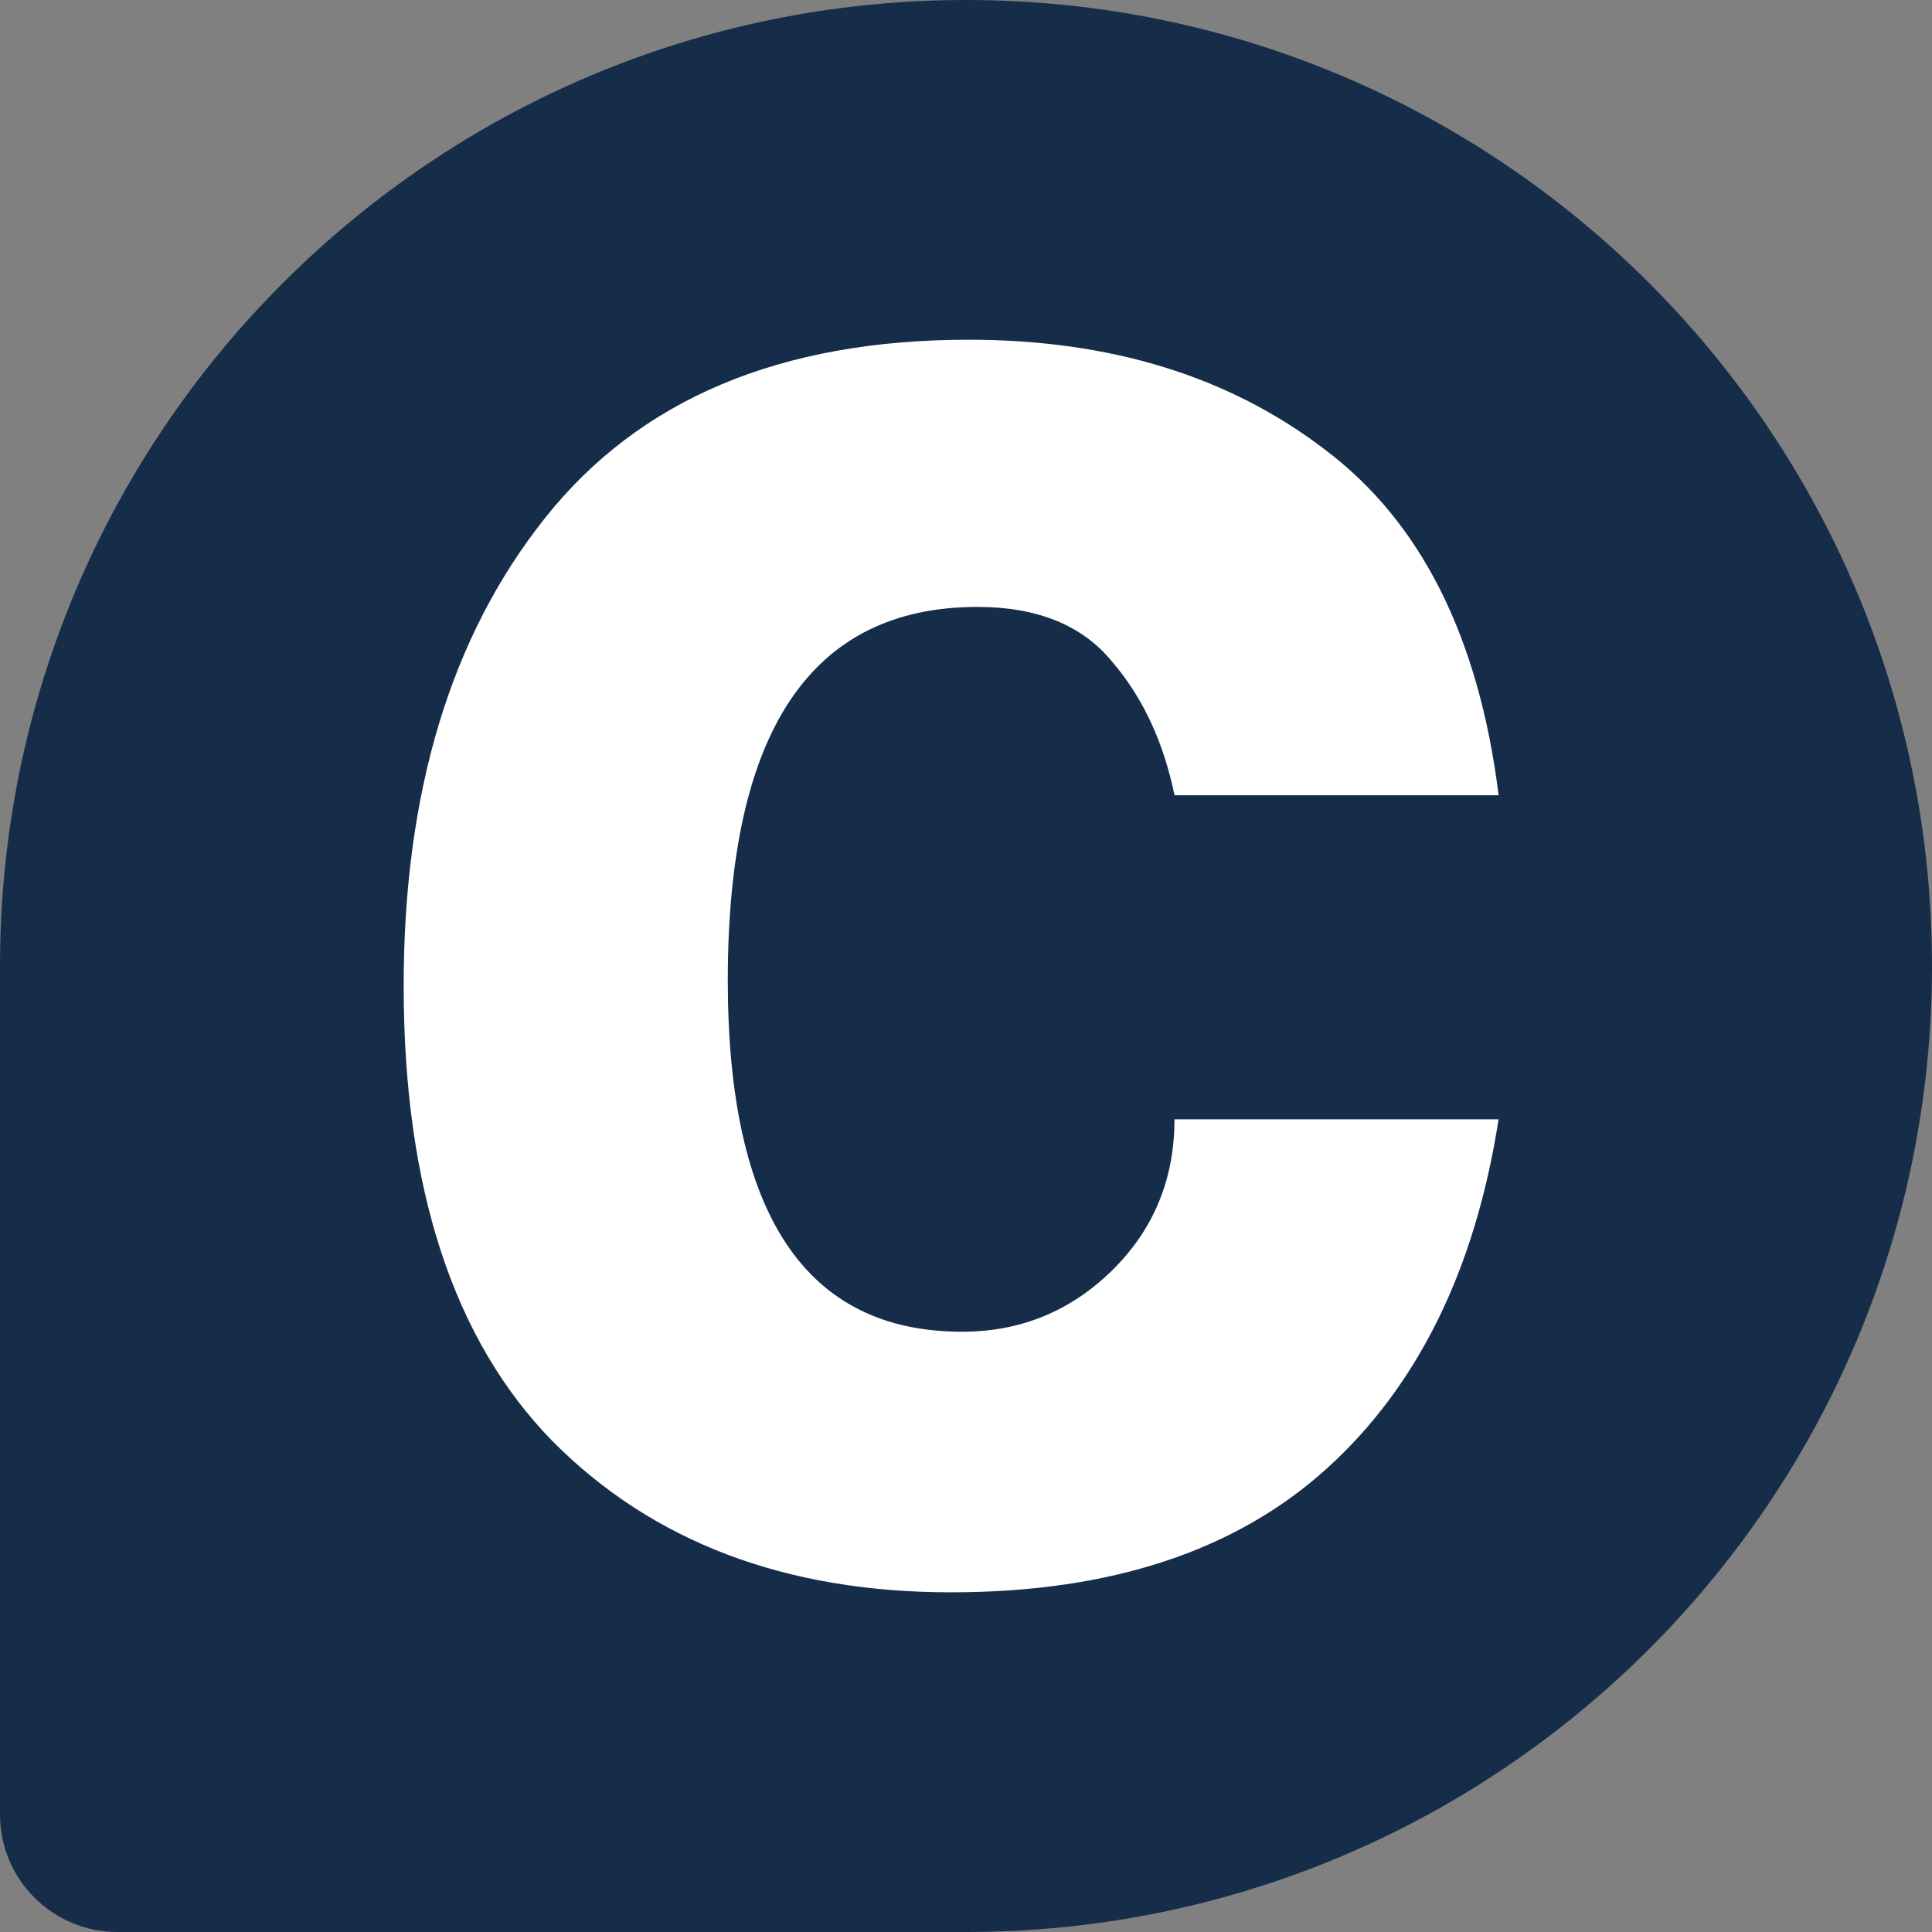
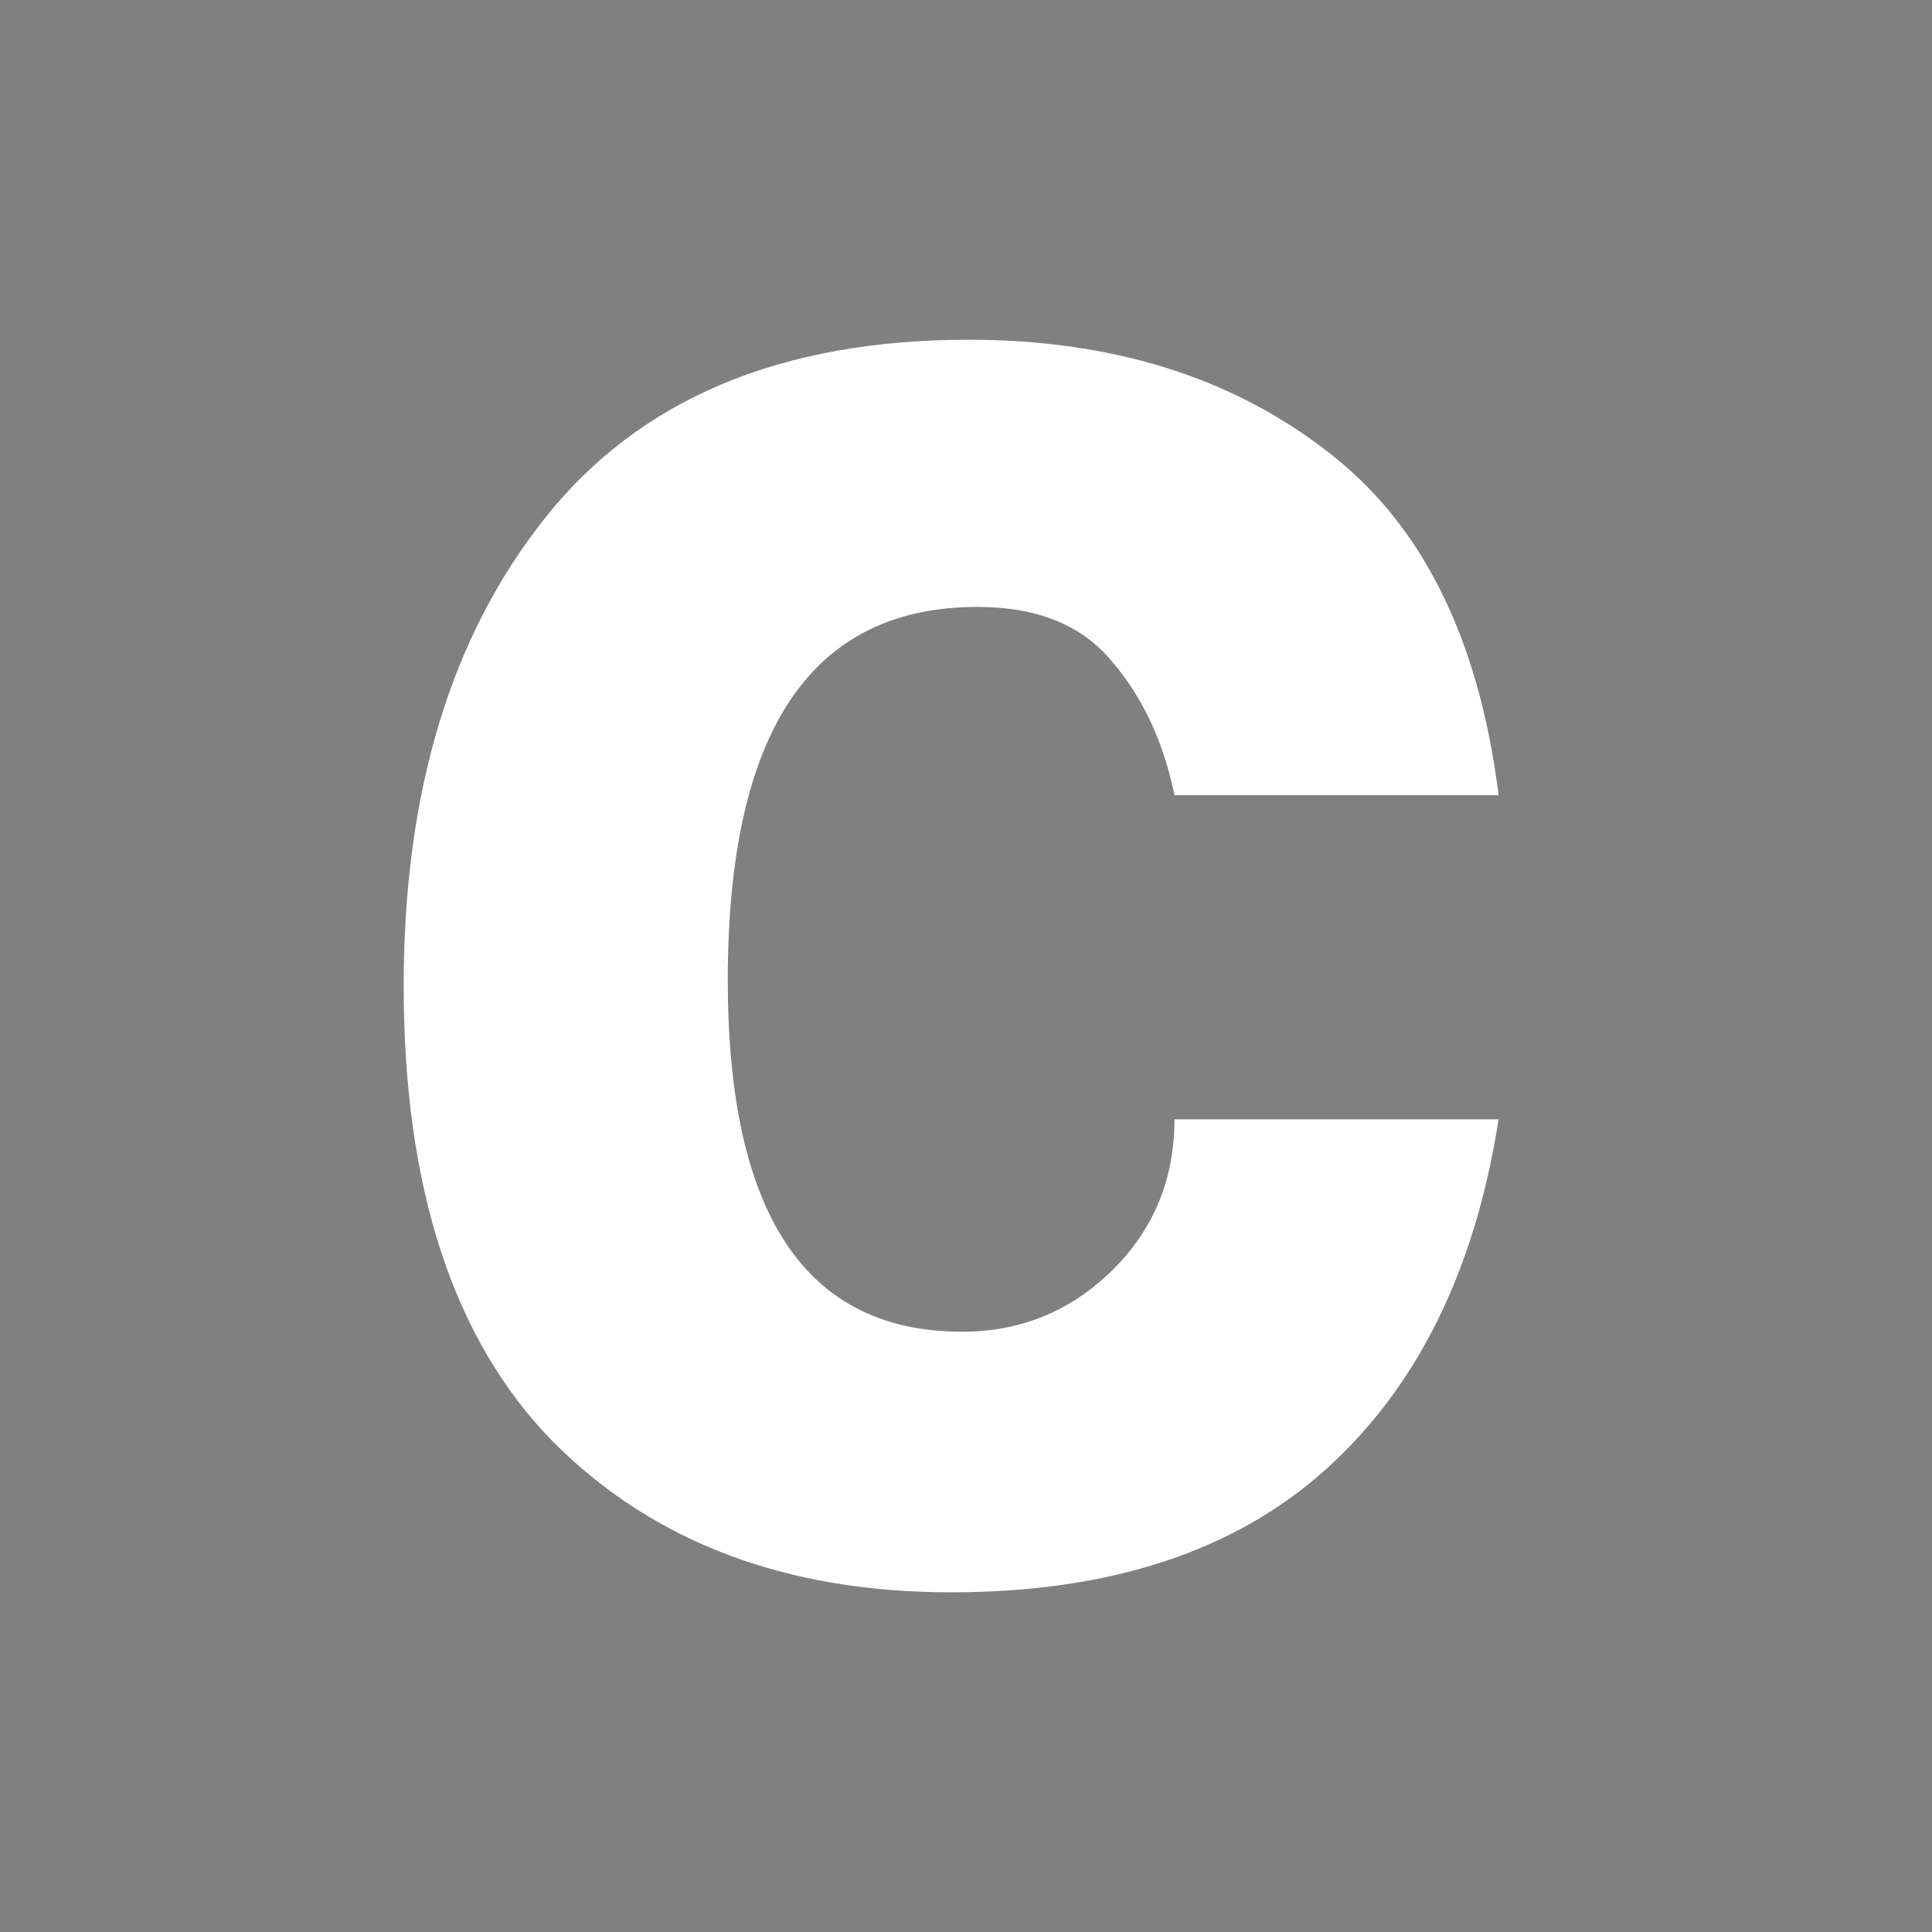
<svg xmlns="http://www.w3.org/2000/svg" version="1.1" id="Ebene_1" x="0px" y="0px" viewBox="0 0 500 500" style="enable-background:new 0 0 500 500;" xml:space="preserve">
  <rect x="0" y="0" width="500" height="500" fill="#808080" stroke="none" />
  <style type="text/css">
	.st0{fill:#162D4A;}
	.st1{fill:#FFFFFF;}
</style>
  <g>
-     <path class="st0" d="M250,0C111.93,0,0,111.93,0,250v219.59C0,486.39,13.61,500,30.41,500H250c138.07,0,250-111.93,250-250   S388.07,0,250,0z" />
    <g>
      <path class="st1" d="M252.95,157.07c15.49,0,27.11,4.71,34.87,14.17c7.93,9.26,13.3,20.77,16.14,34.57h83.88    c-5.11-40.99-20.12-70.84-45.06-89.54c-24.74-18.9-55.45-28.35-92.09-28.35c-48.73,0-85.29,15.41-109.68,46.2    c-24.35,30.6-36.54,70.92-36.54,120.98c0,52.33,12.85,91.63,38.53,117.89c25.88,26.05,60.26,39.1,103.14,39.1    c41.19,0,73.58-10.66,97.2-32.01c23.6-21.35,38.43-51.49,44.49-90.4h-83.88c0,15.49-5.39,28.53-16.14,39.11    c-10.78,10.56-23.72,15.86-38.83,15.86c-40.42,0-60.63-30.33-60.63-90.95C188.36,189.26,209.89,157.07,252.95,157.07z" />
    </g>
  </g>
</svg>